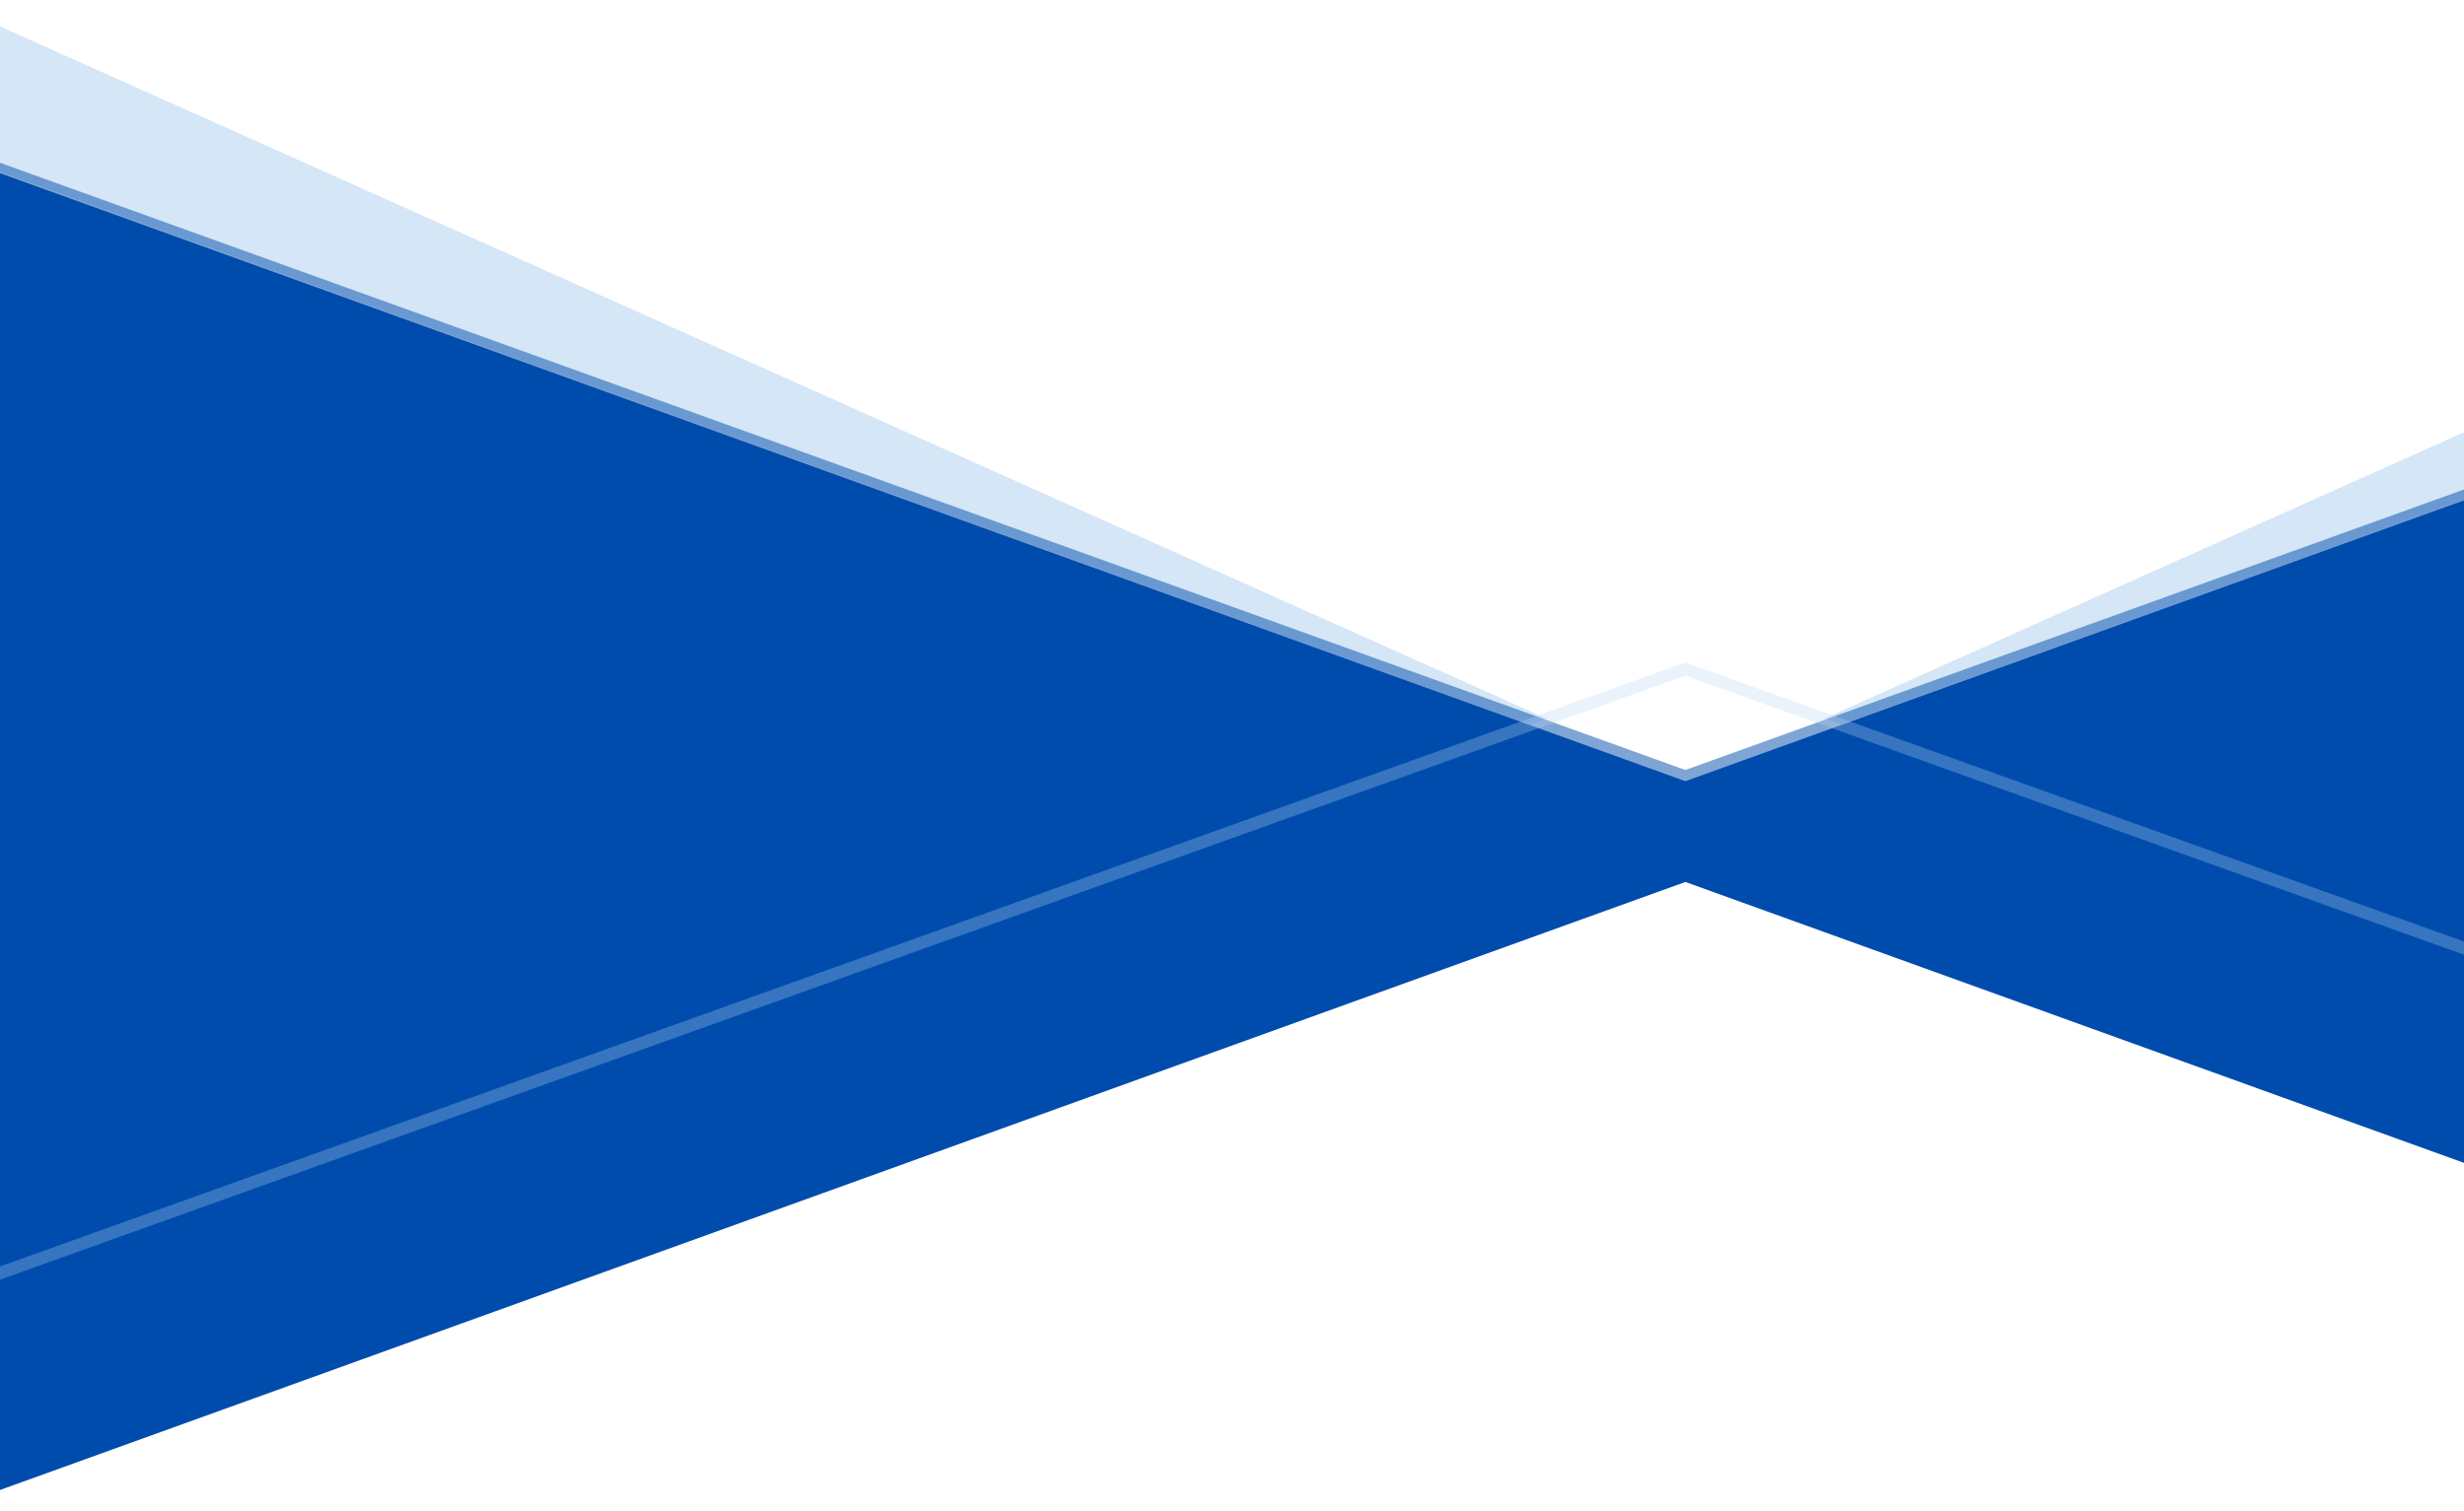
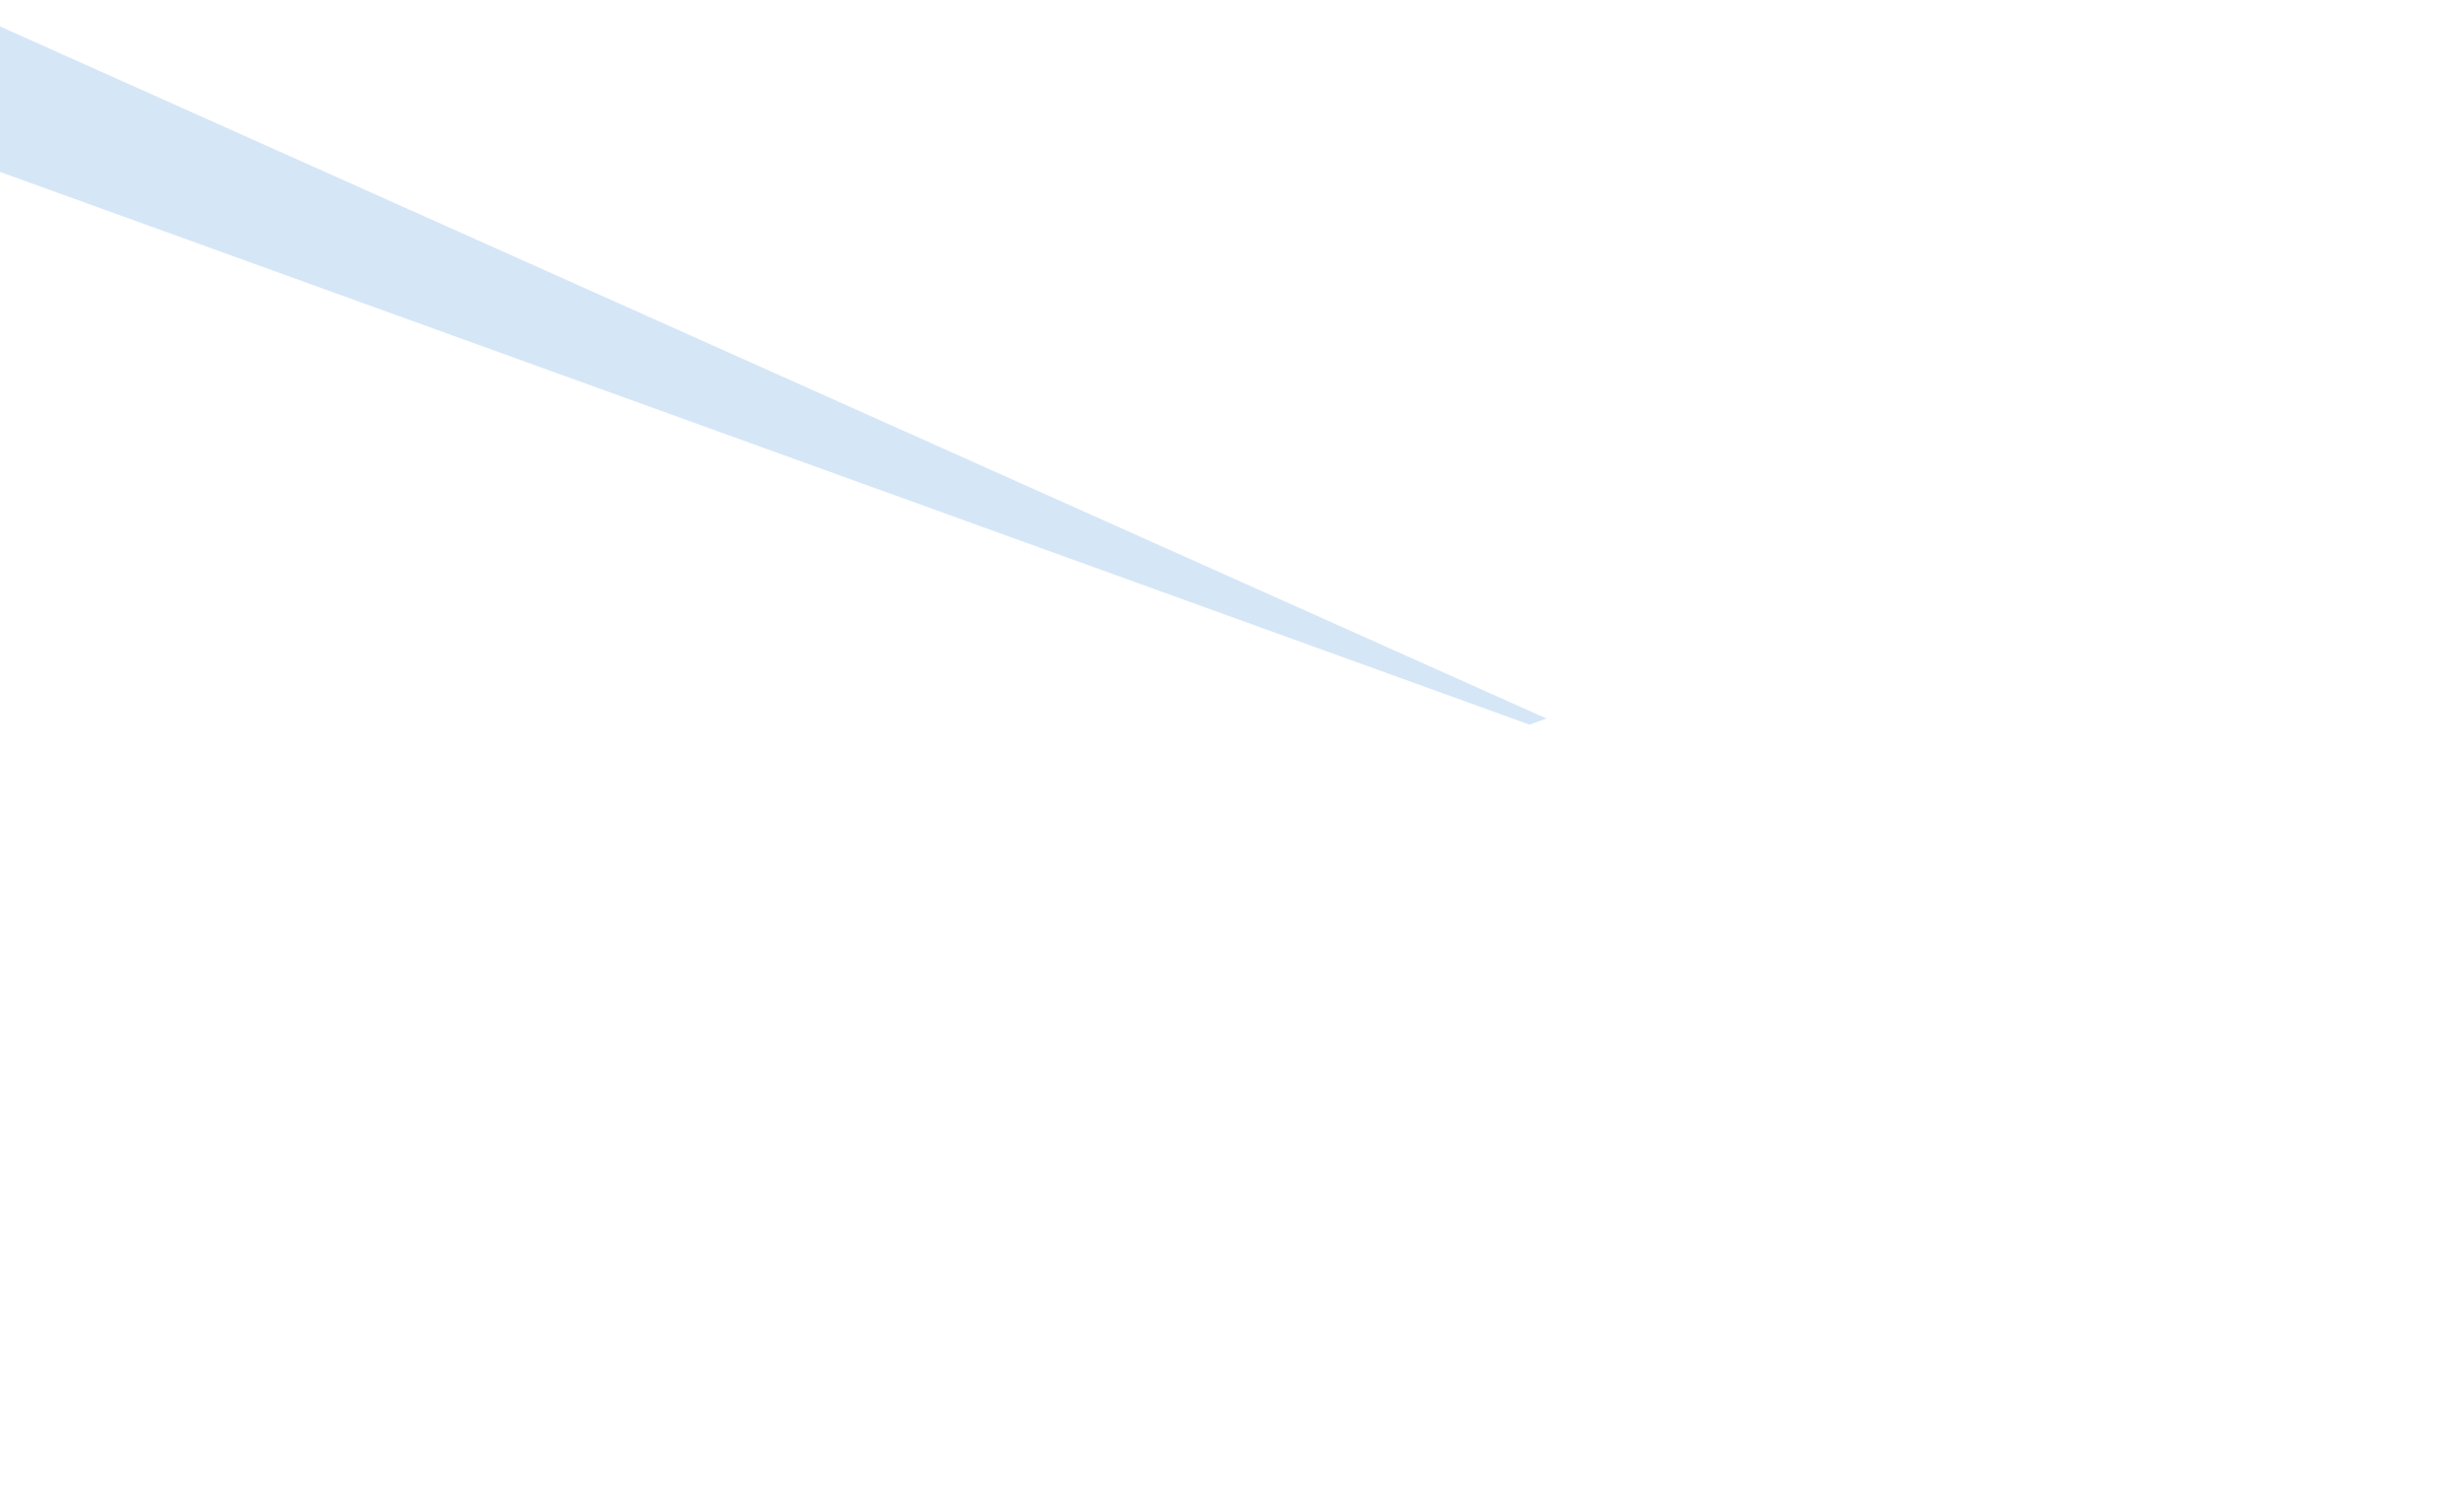
<svg xmlns="http://www.w3.org/2000/svg" width="375" height="230" viewBox="0 0 375 230" fill="none">
-   <path d="M256.499 118.885L-9 23.105L-9 230L256.499 134.22L521.998 230L521.998 23.11L256.499 118.885Z" fill="#004CAD" />
  <path opacity="0.6" d="M235.349 109.345L-8.999 0L-8.999 22.911L232.775 110.274L235.349 109.345Z" fill="#B9D6F2" />
-   <path opacity="0.6" d="M277.653 109.344L522 4.57764e-05L522 22.917L280.226 110.274L277.653 109.344Z" fill="#B9D6F2" />
-   <path opacity="0.5" d="M256.501 119.201L522 23.549L522 21.53L256.501 117.181L-8.998 21.53L-8.998 23.549L256.501 119.201Z" fill="#004CAD" />
-   <path opacity="0.3" d="M-8.998 195.959L-8.998 197.968L256.501 102.831L522 197.968L522 195.959L256.501 100.822L-8.998 195.959Z" fill="#B9D6F2" />
</svg>